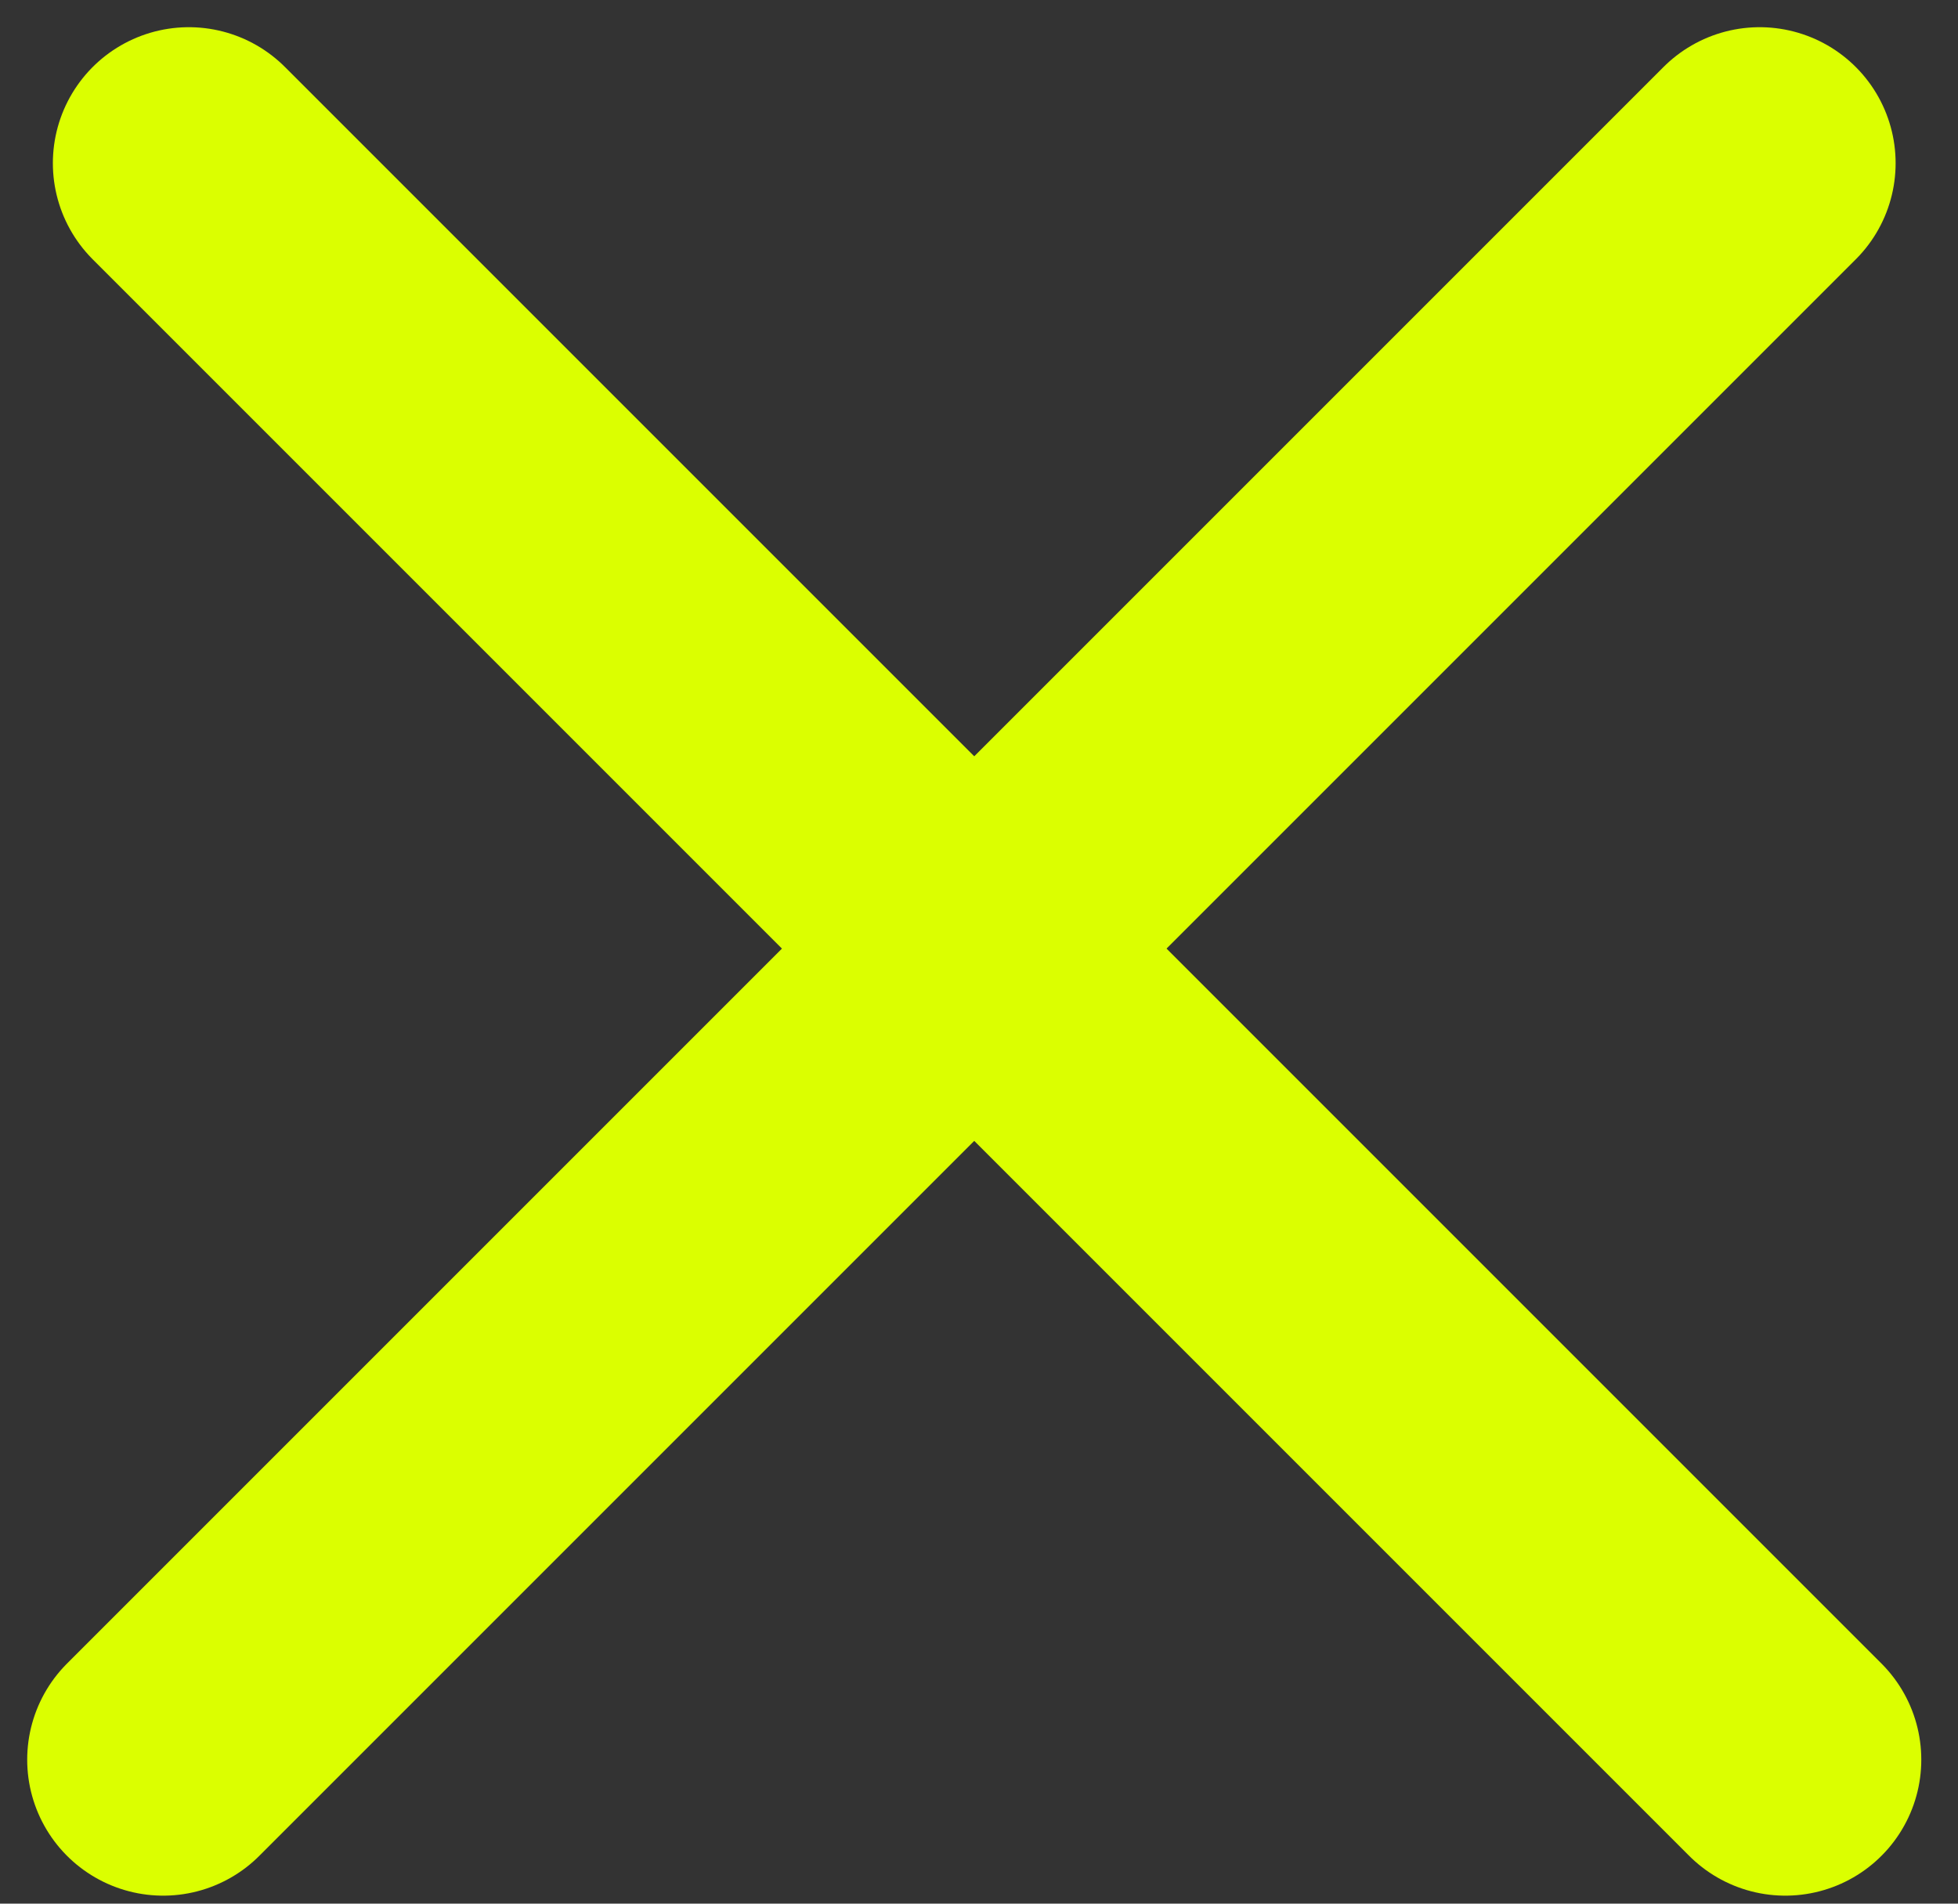
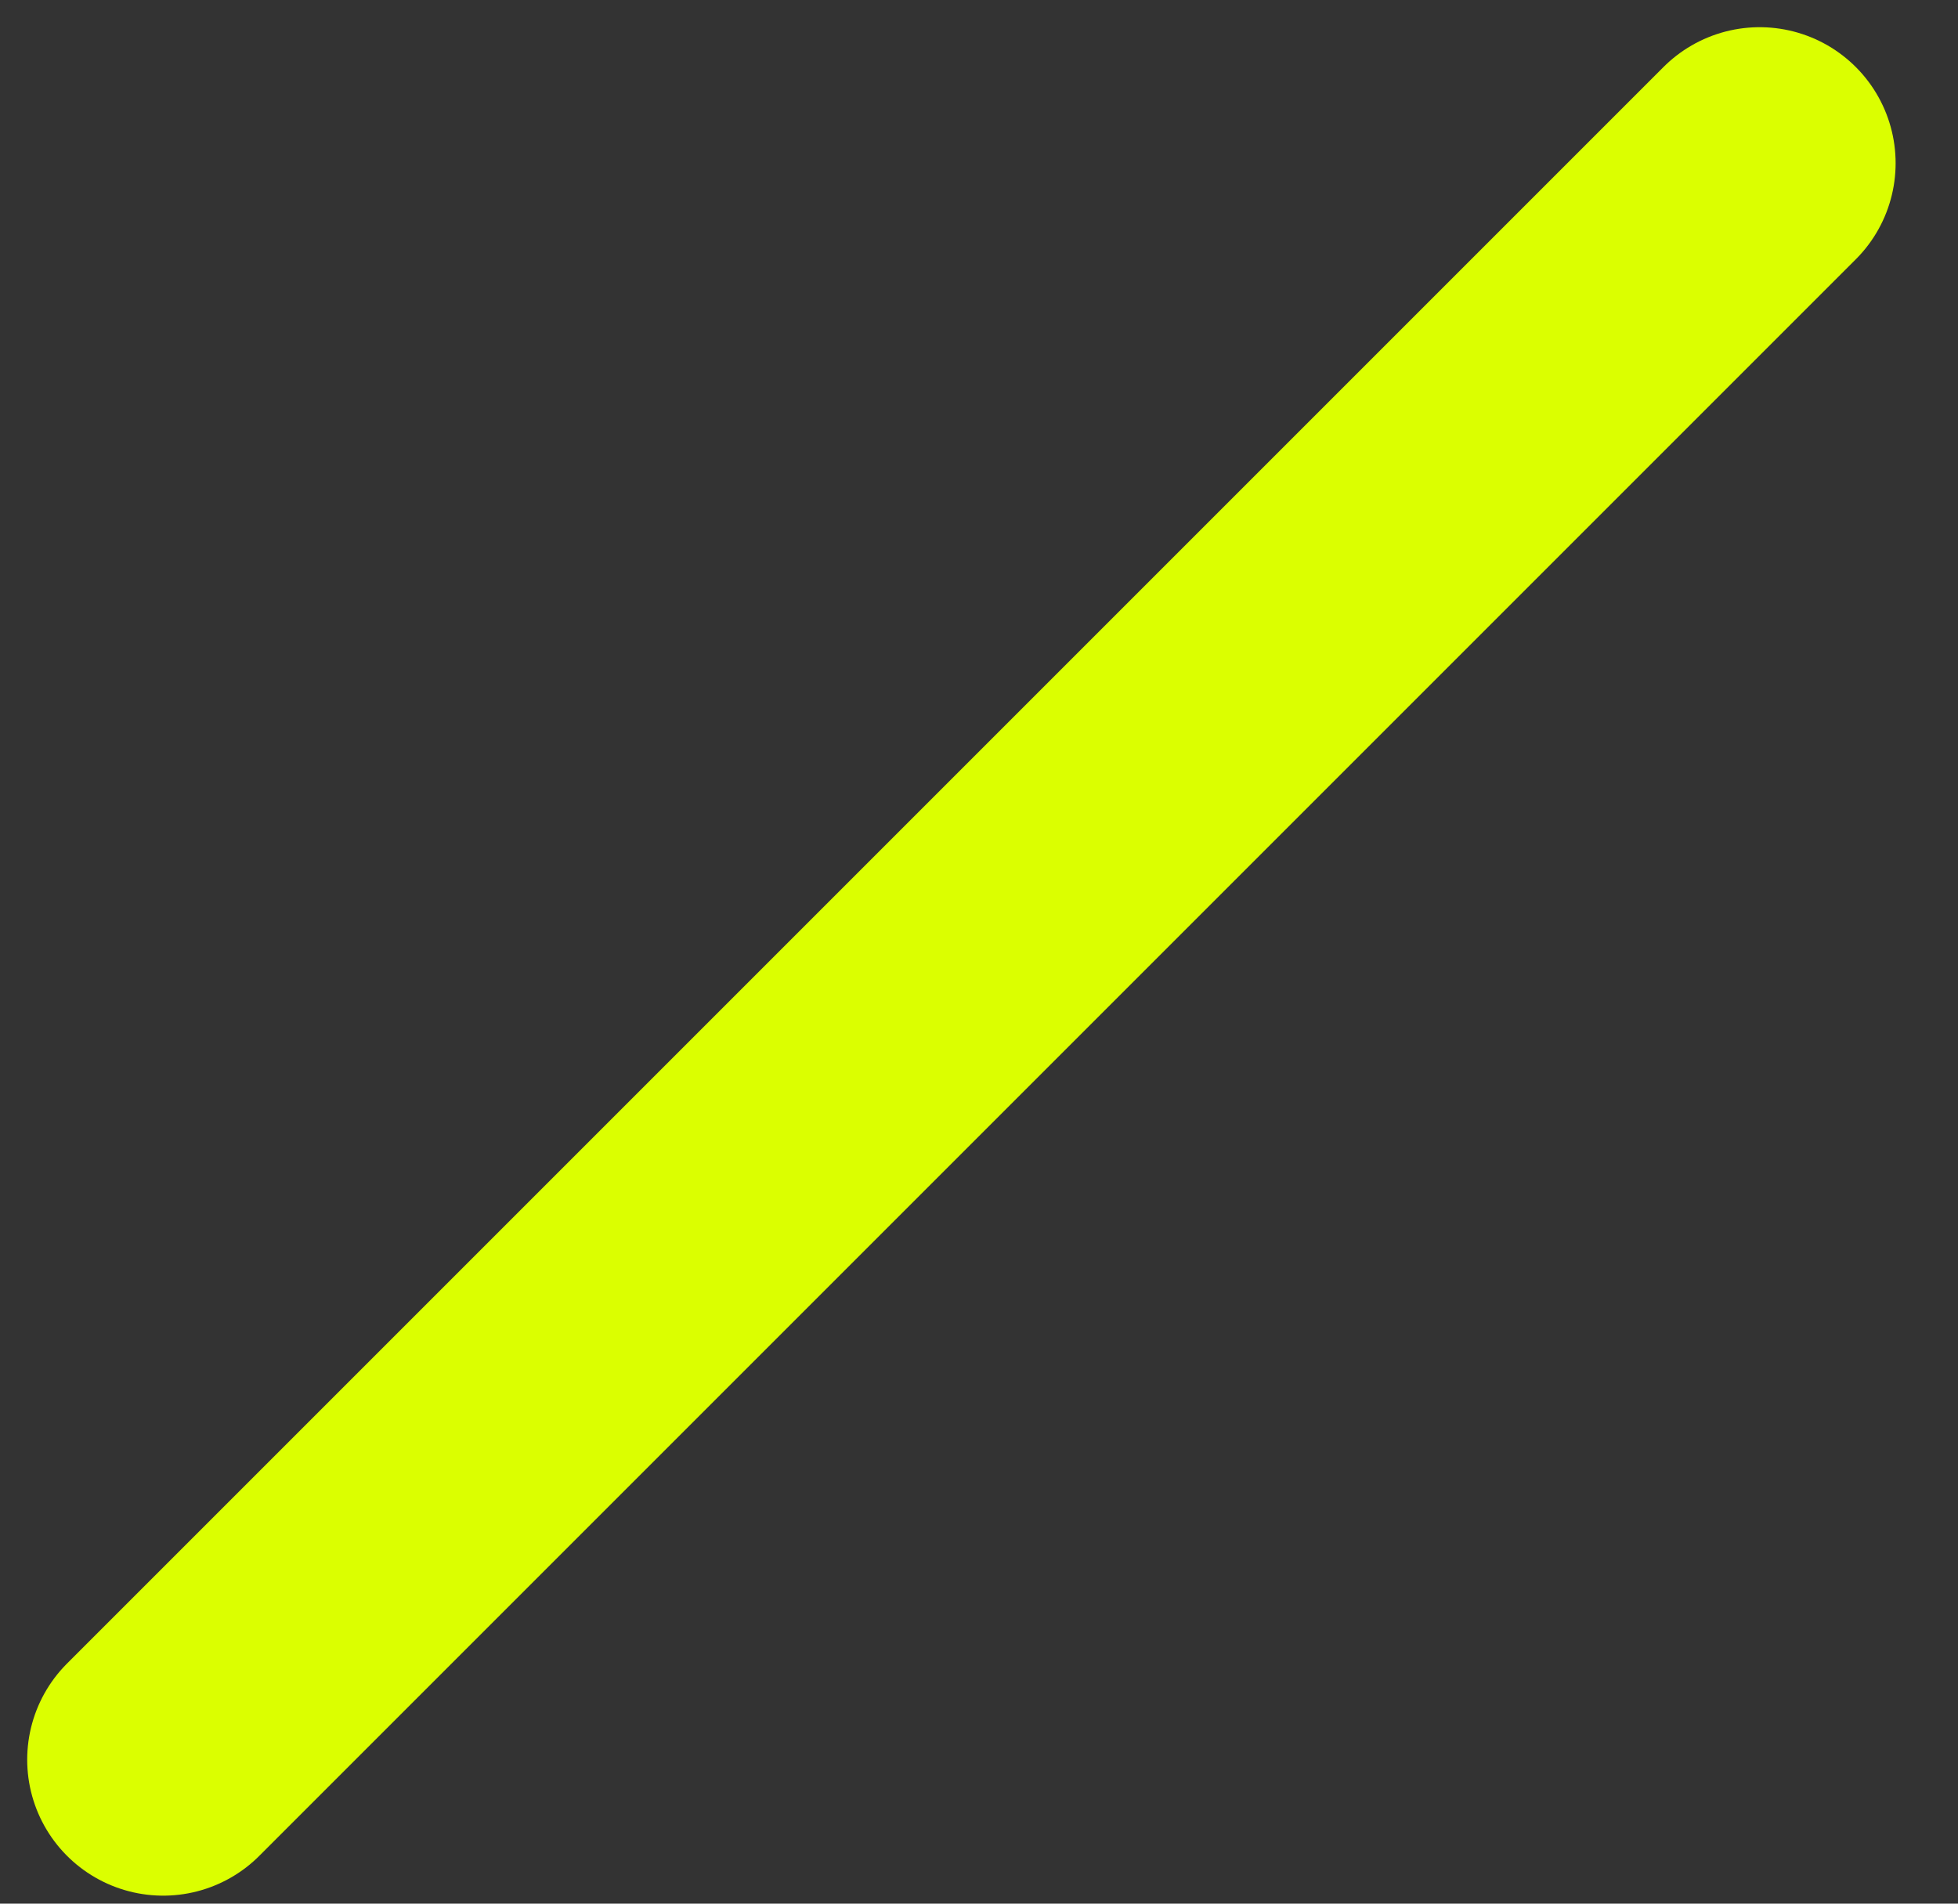
<svg xmlns="http://www.w3.org/2000/svg" width="36" height="35" viewBox="0 0 36 35" fill="none">
  <rect x="0" y="0" width="36" height="35" fill="#333333" stroke="none" />
-   <path d="M3.472 3L32.825 32.353" stroke="#DBFF00" stroke-width="5" stroke-linecap="round" />
  <path d="M32.353 3L3 32.353" stroke="#DBFF00" stroke-width="5" stroke-linecap="round" />
</svg>